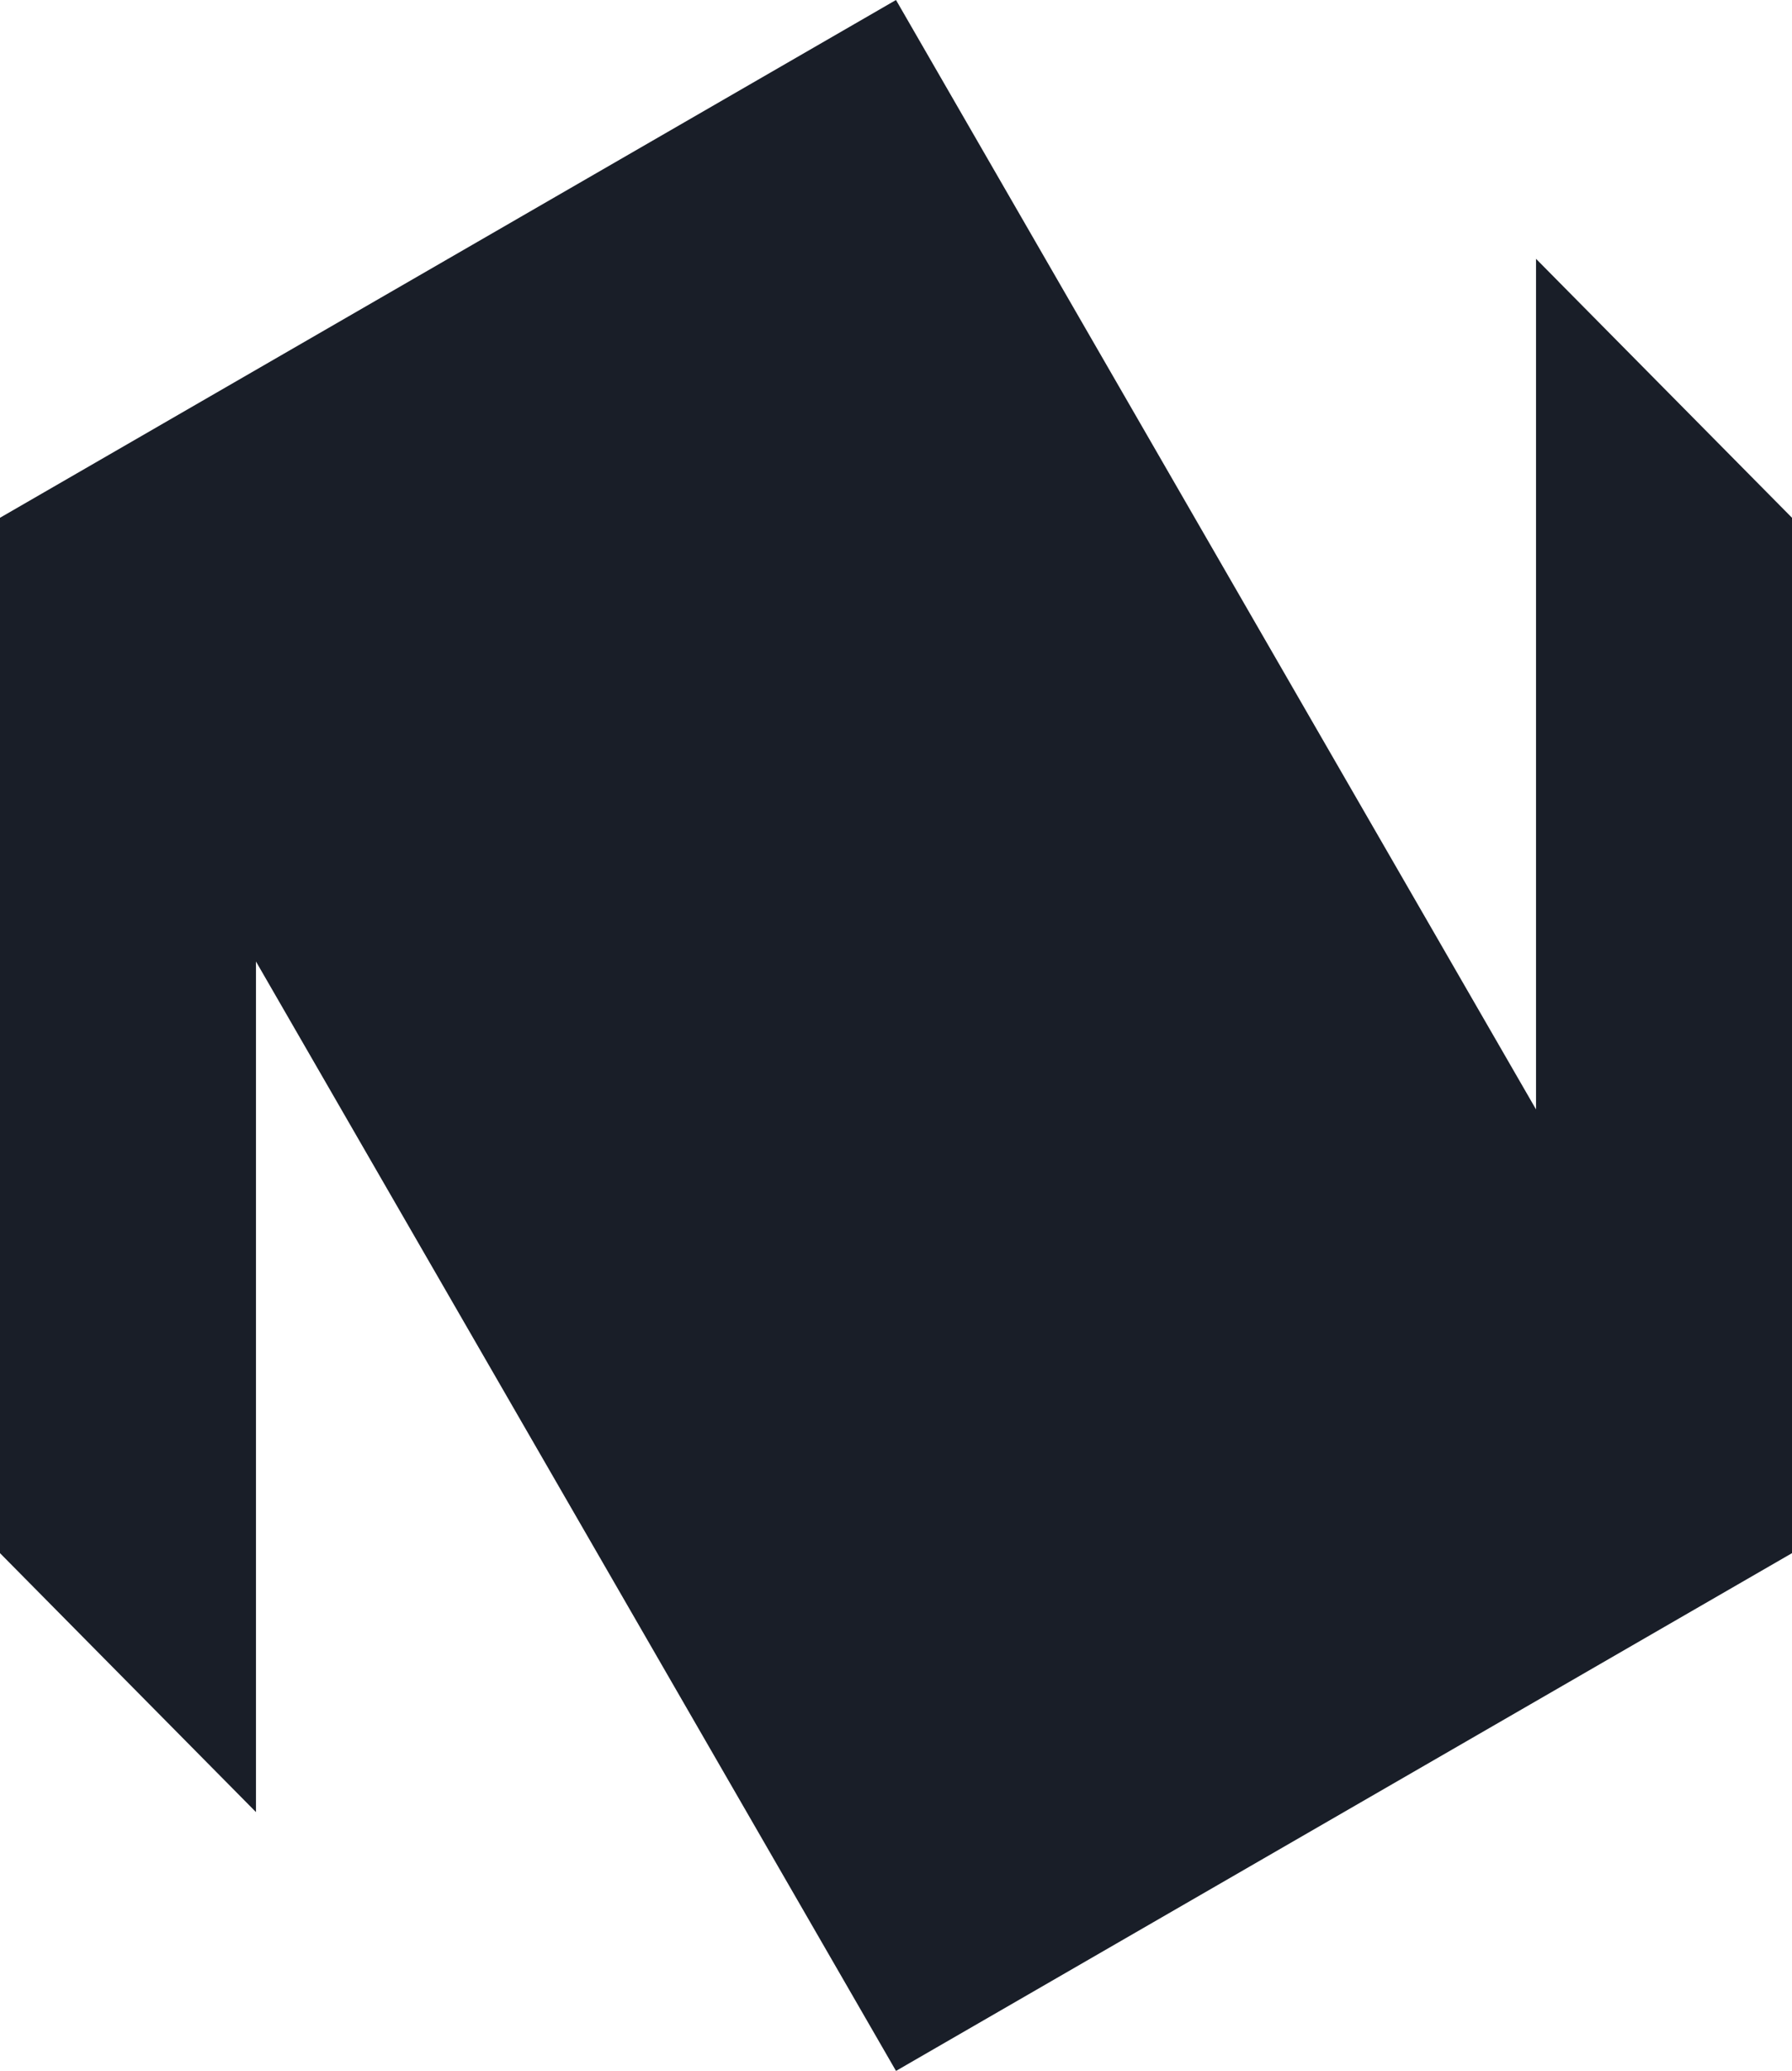
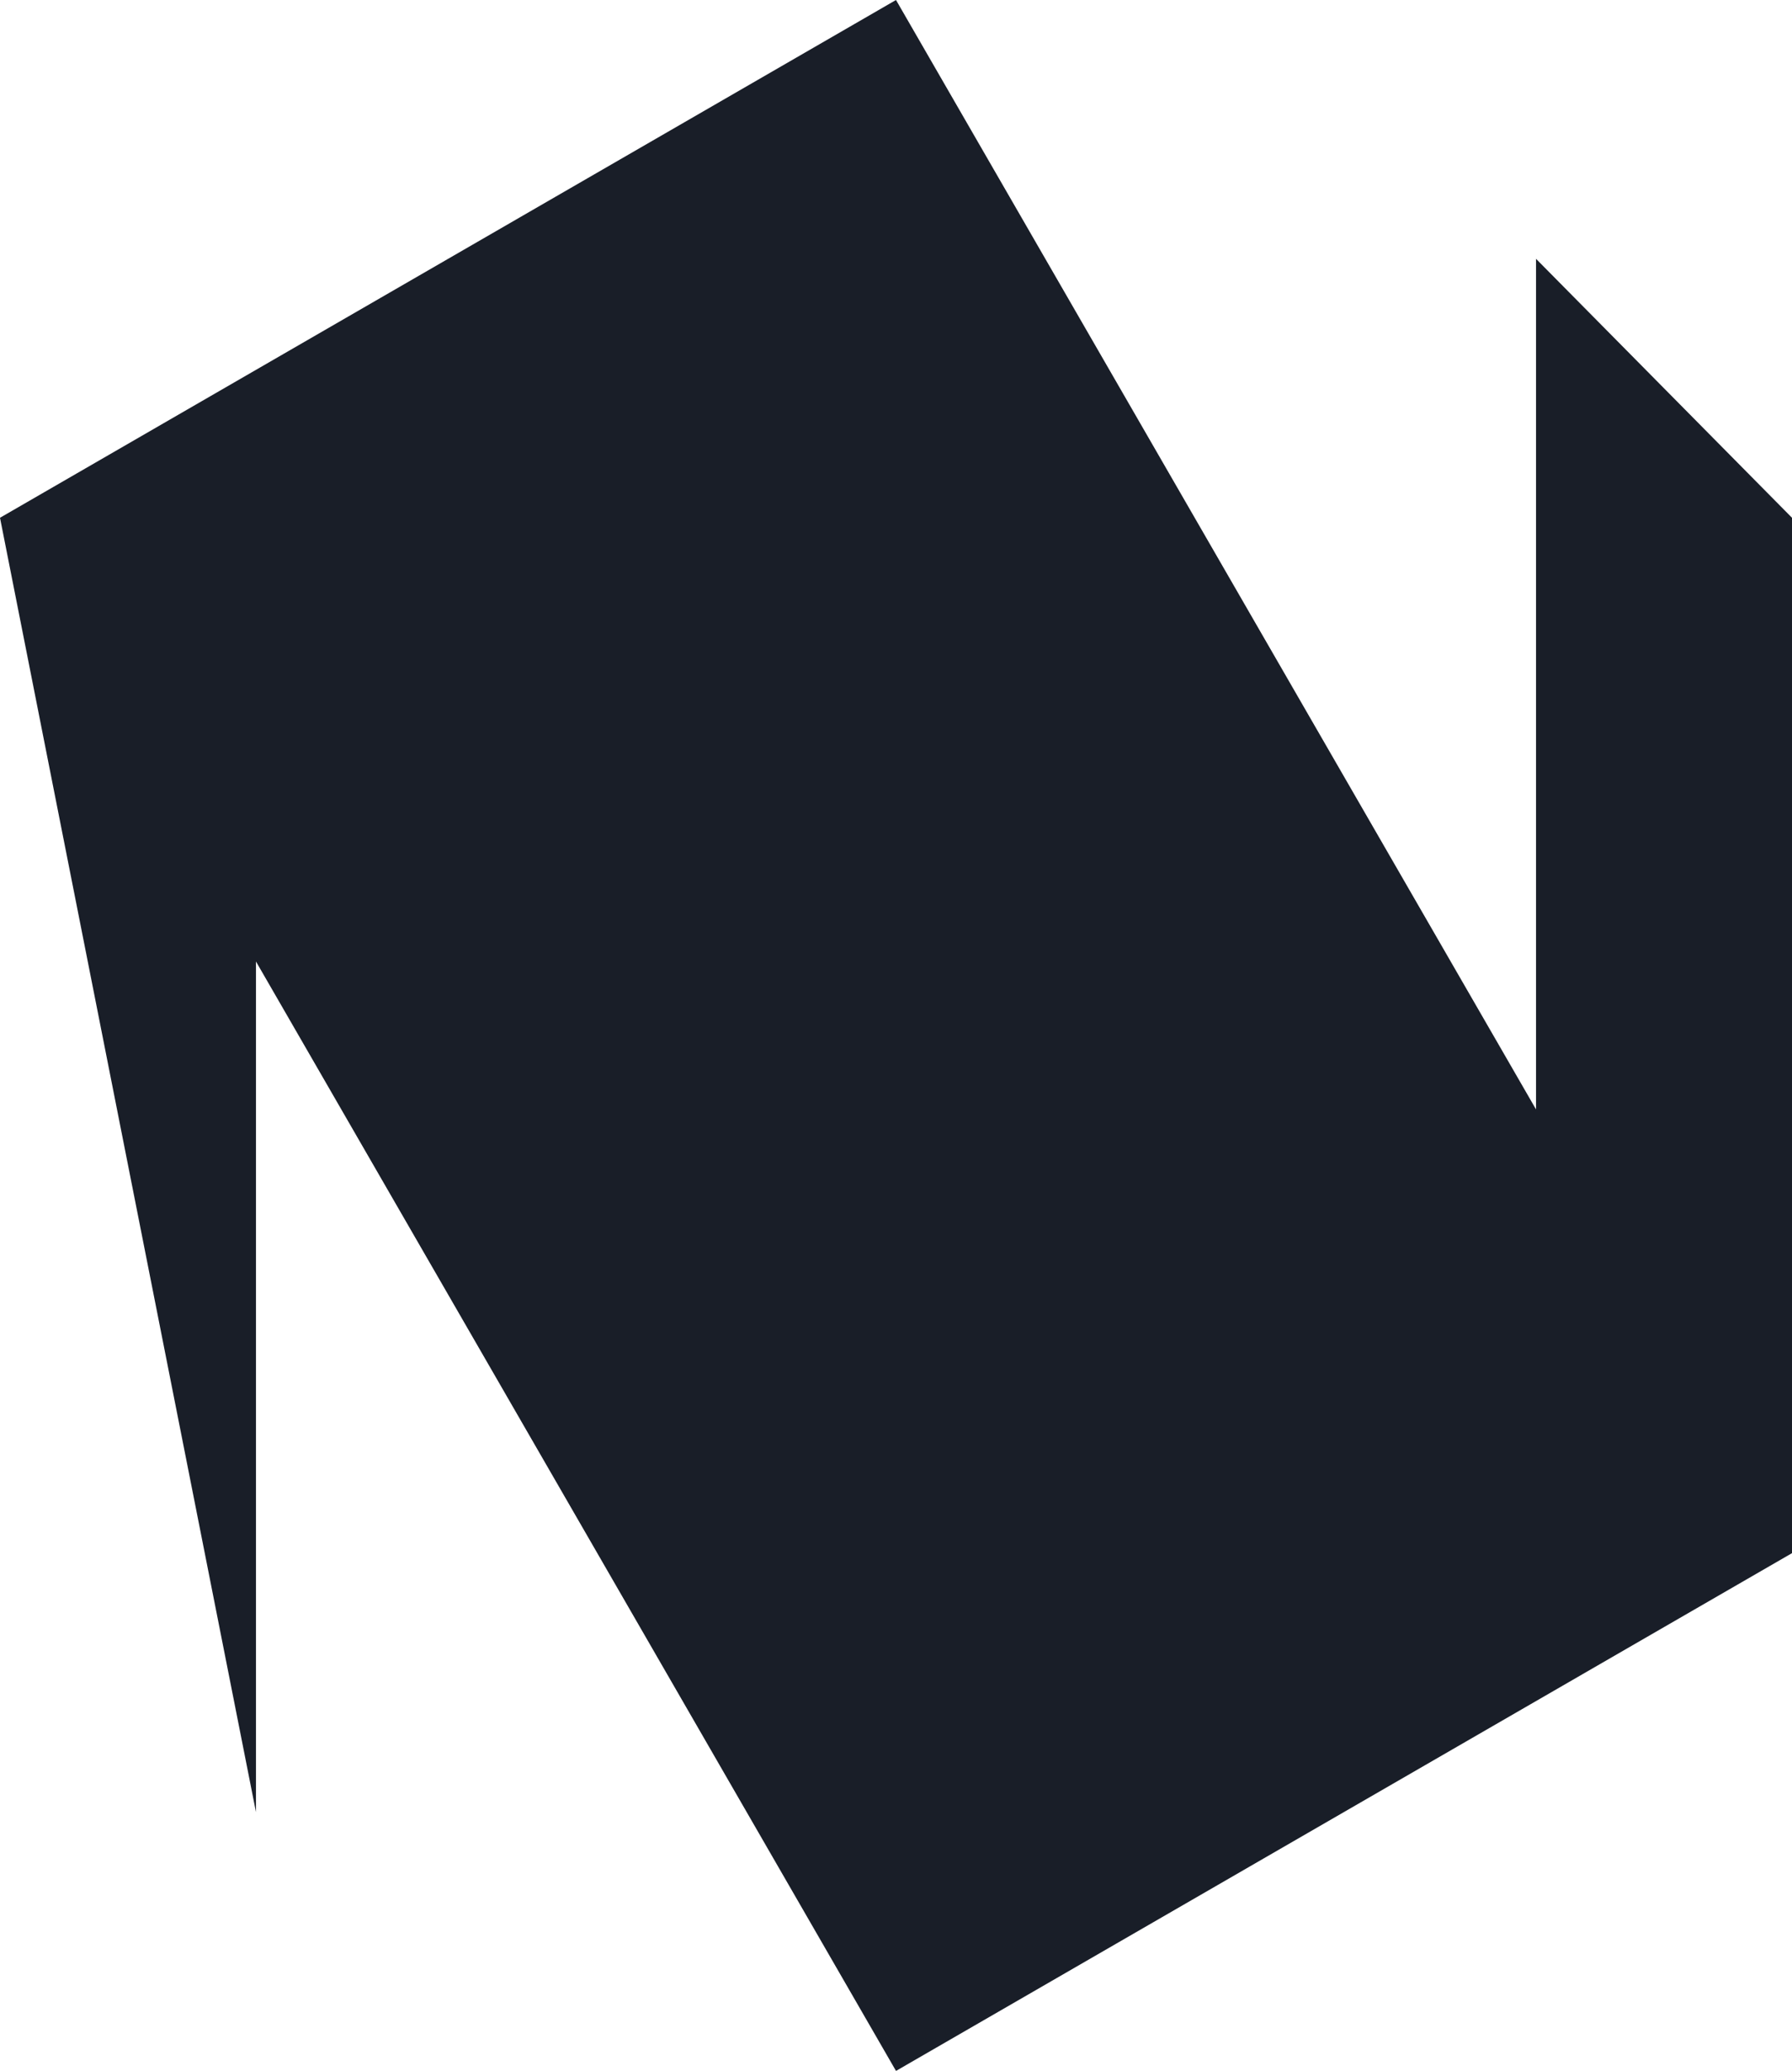
<svg xmlns="http://www.w3.org/2000/svg" width="45" height="52" viewBox="0 0 45 52" fill="none">
-   <path d="M38.572 6.499V27.857L22.5 0L0 13.001V38.999L6.428 45.501V24.143L22.5 52L45 38.999V13.001L38.572 6.499Z" fill="#191E28" />
+   <path d="M38.572 6.499V27.857L22.5 0L0 13.001L6.428 45.501V24.143L22.5 52L45 38.999V13.001L38.572 6.499Z" fill="#191E28" />
</svg>